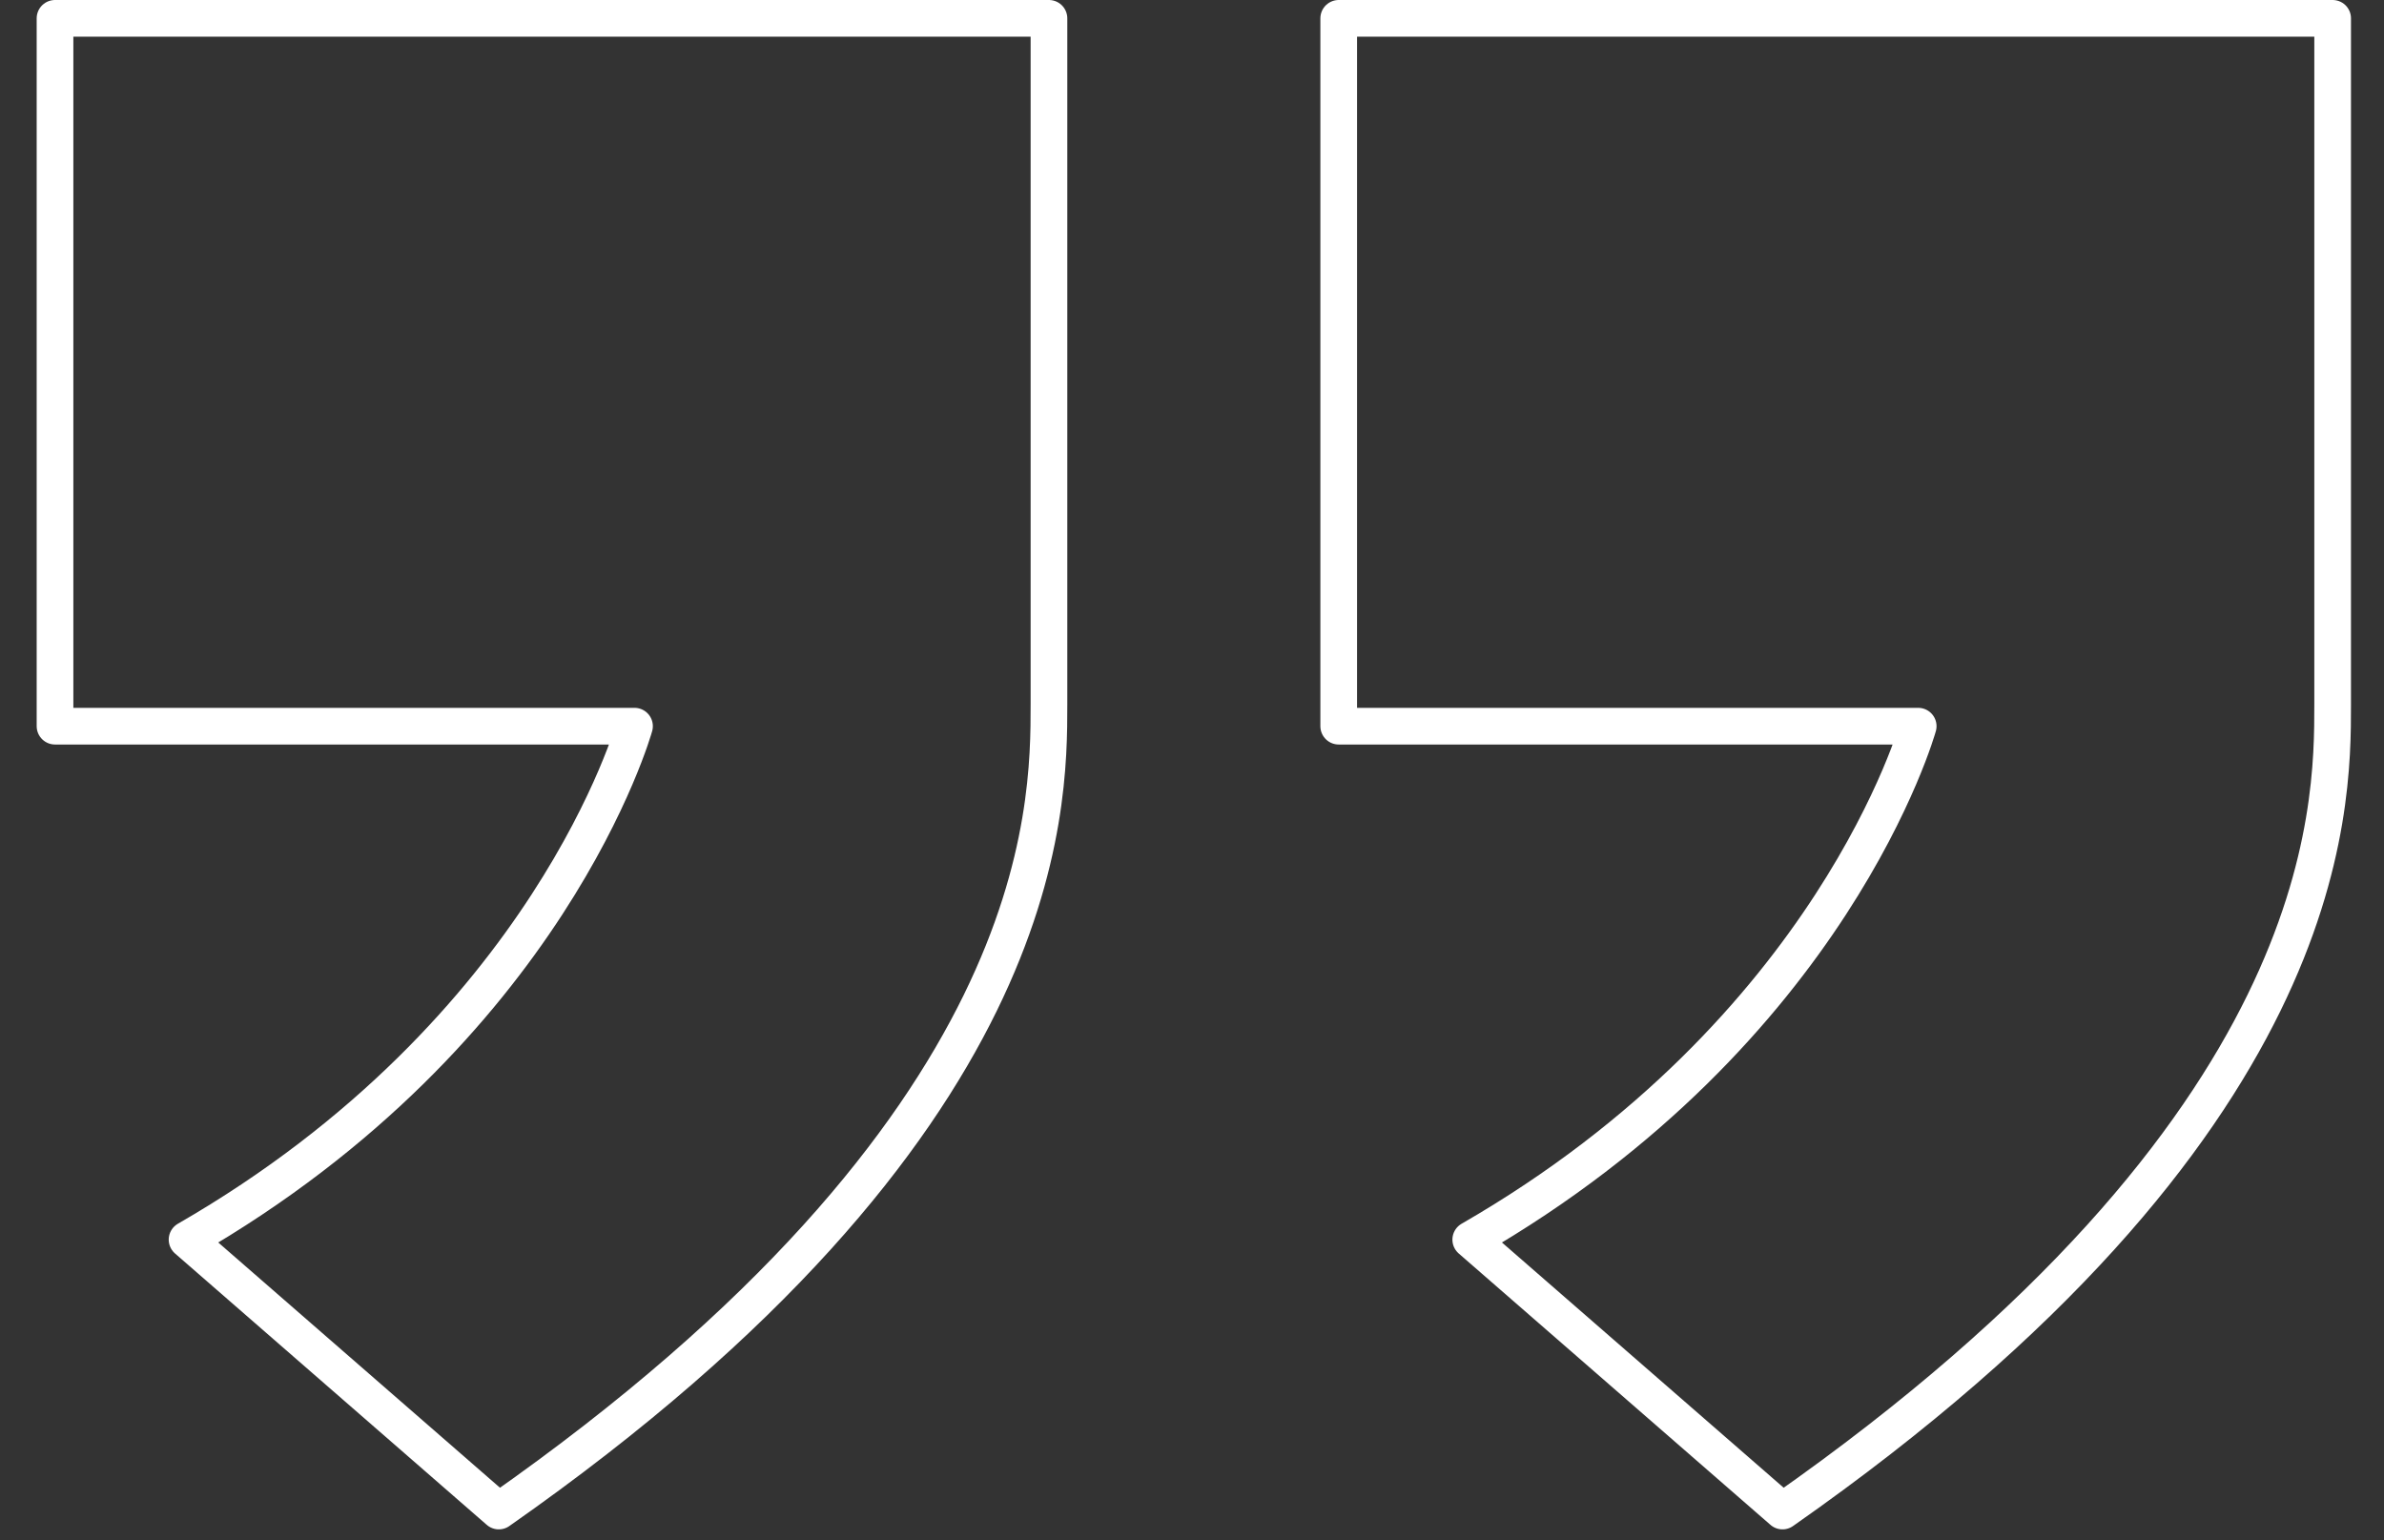
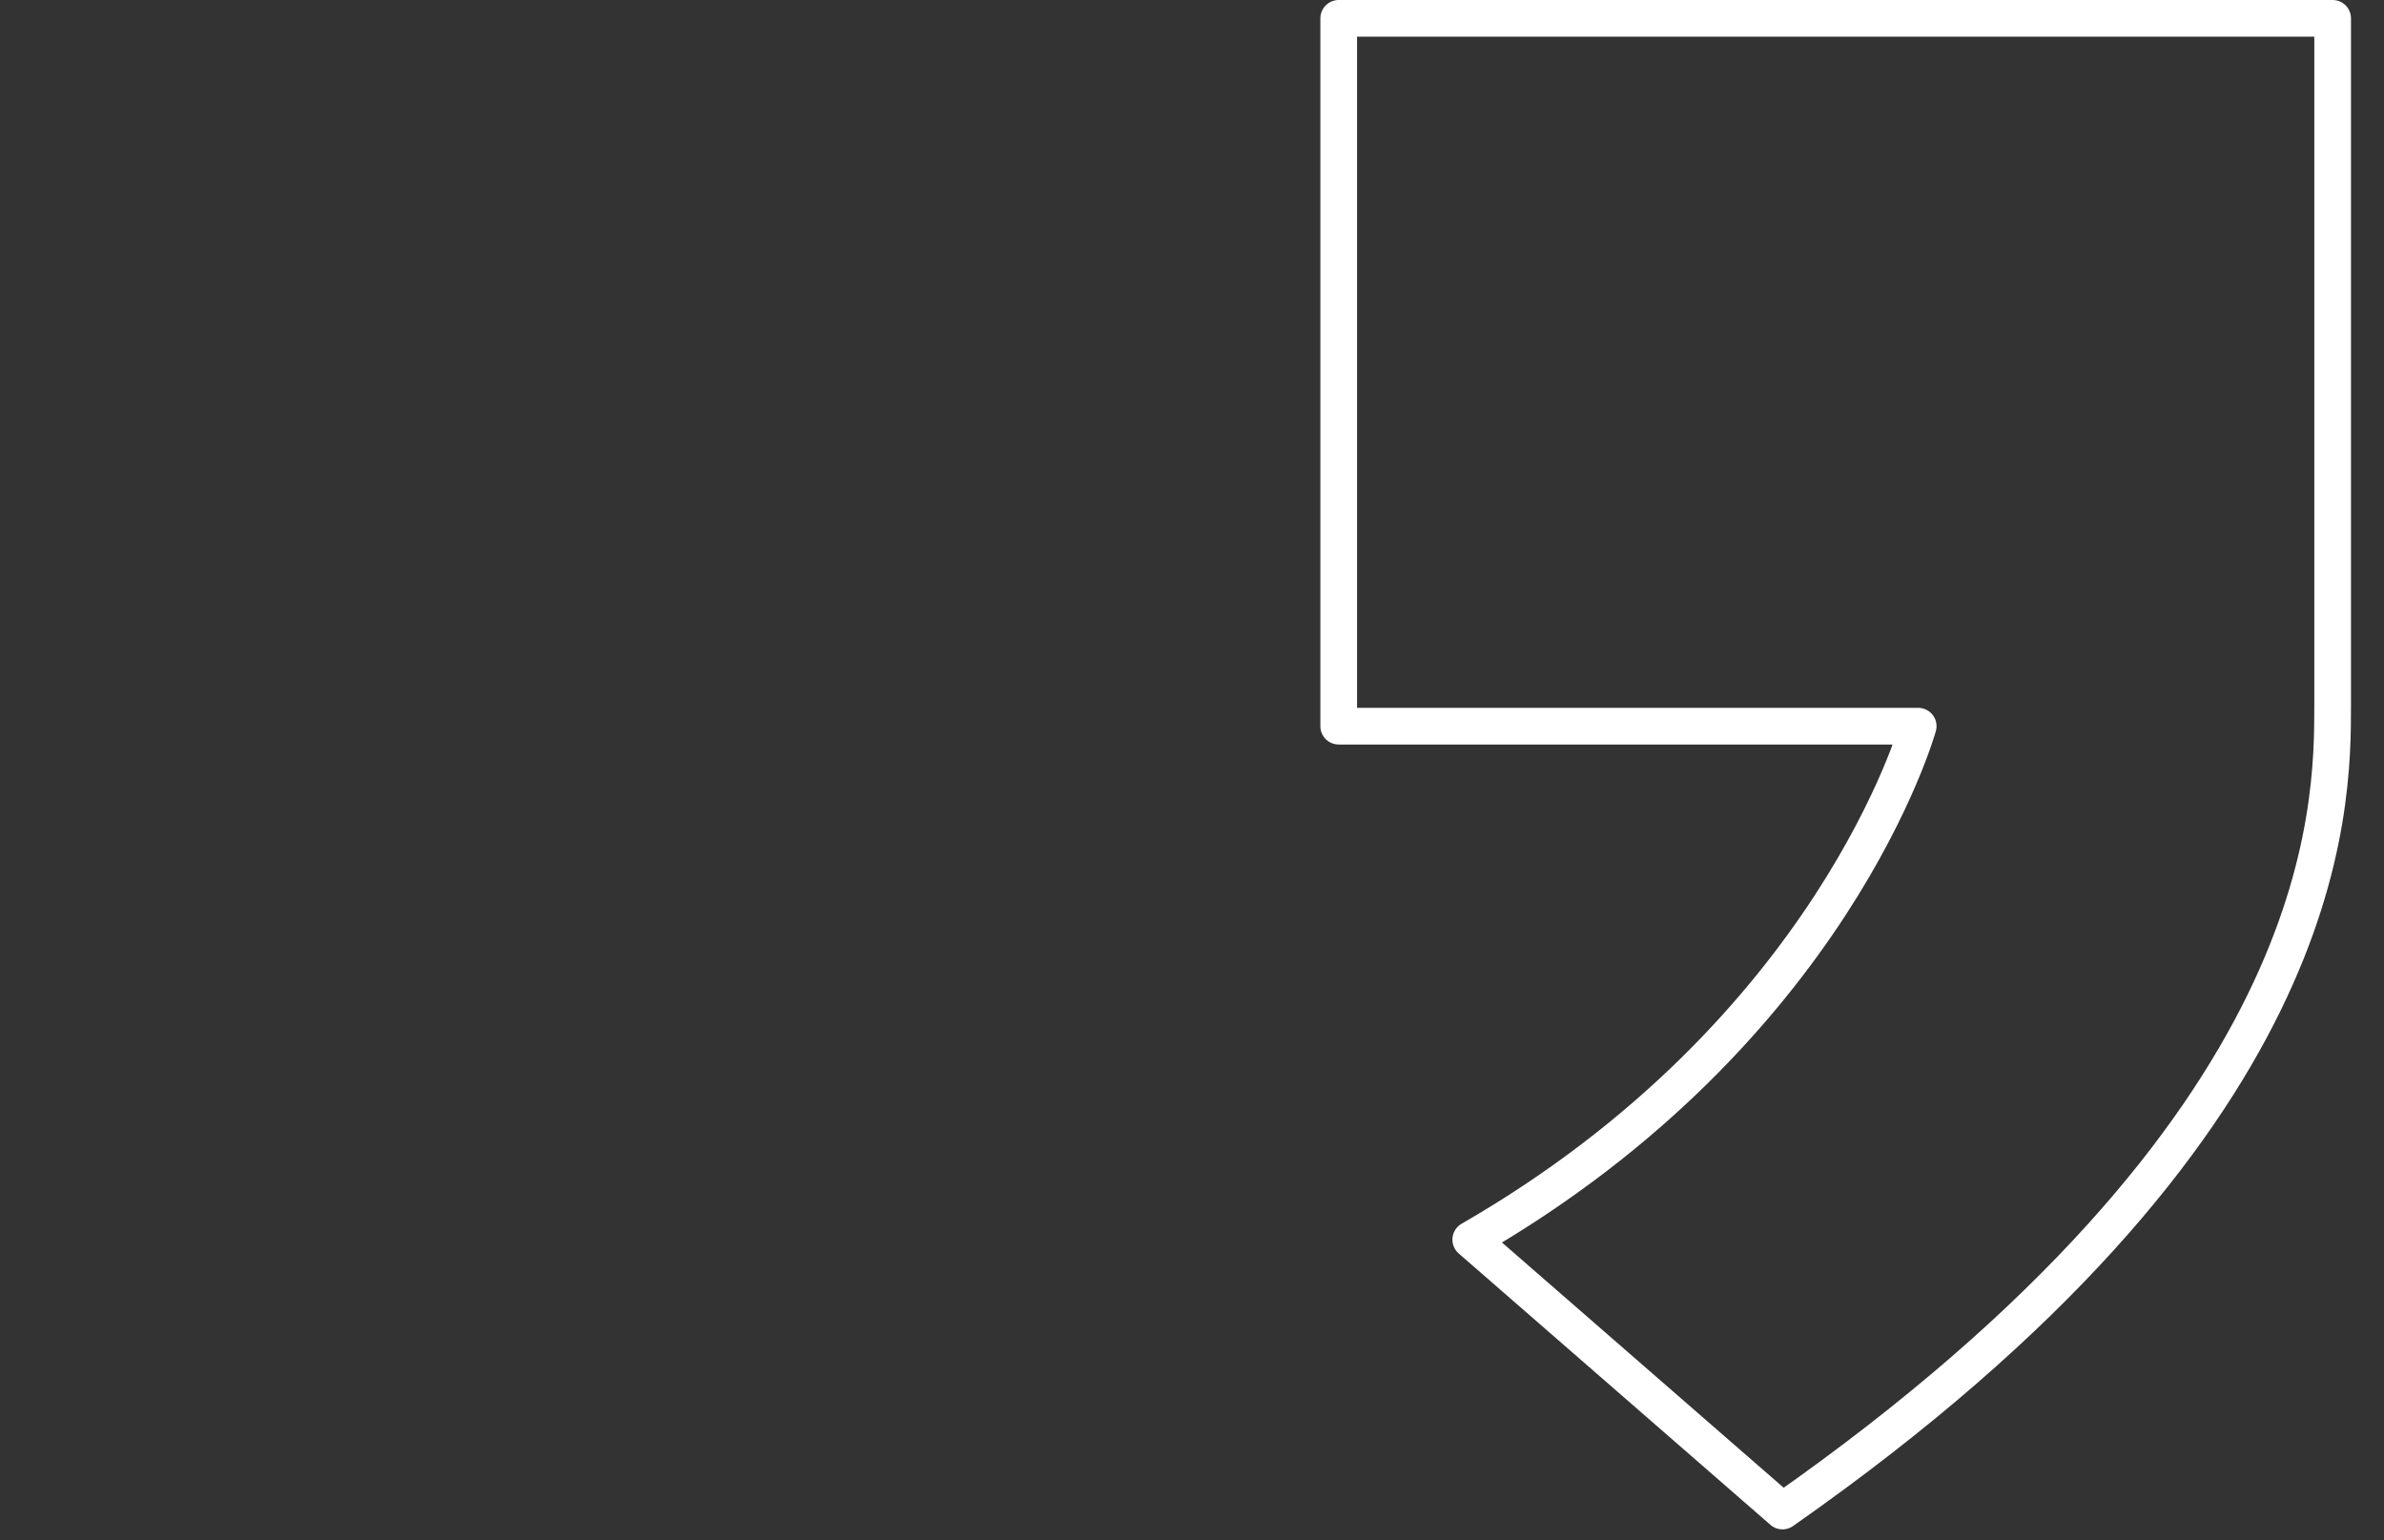
<svg xmlns="http://www.w3.org/2000/svg" version="1.1" id="Layer_1" x="0px" y="0px" viewBox="0 0 65 42" style="enable-background:new 0 0 65 42;" xml:space="preserve">
  <rect x="0" y="0" width="65" height="42" fill="#333333" stroke="none" />
  <style type="text/css">
	.st0{fill:none;stroke:#FFFFFF;stroke-linecap:round;stroke-linejoin:round;stroke-miterlimit:10;}
</style>
-   <path class="st0" d="M13.6,41.2c15-10.5,15-19.1,15-22s0-18.7,0-18.7H1.5v19.3h15.8c0,0-2.3,8.3-12.2,14L13.6,41.2z" />
  <path class="st0" d="M48.6,41.2c15-10.5,15-19.1,15-22s0-18.7,0-18.7H36.5v19.3h15.8c0,0-2.3,8.3-12.2,14L48.6,41.2z" />
</svg>